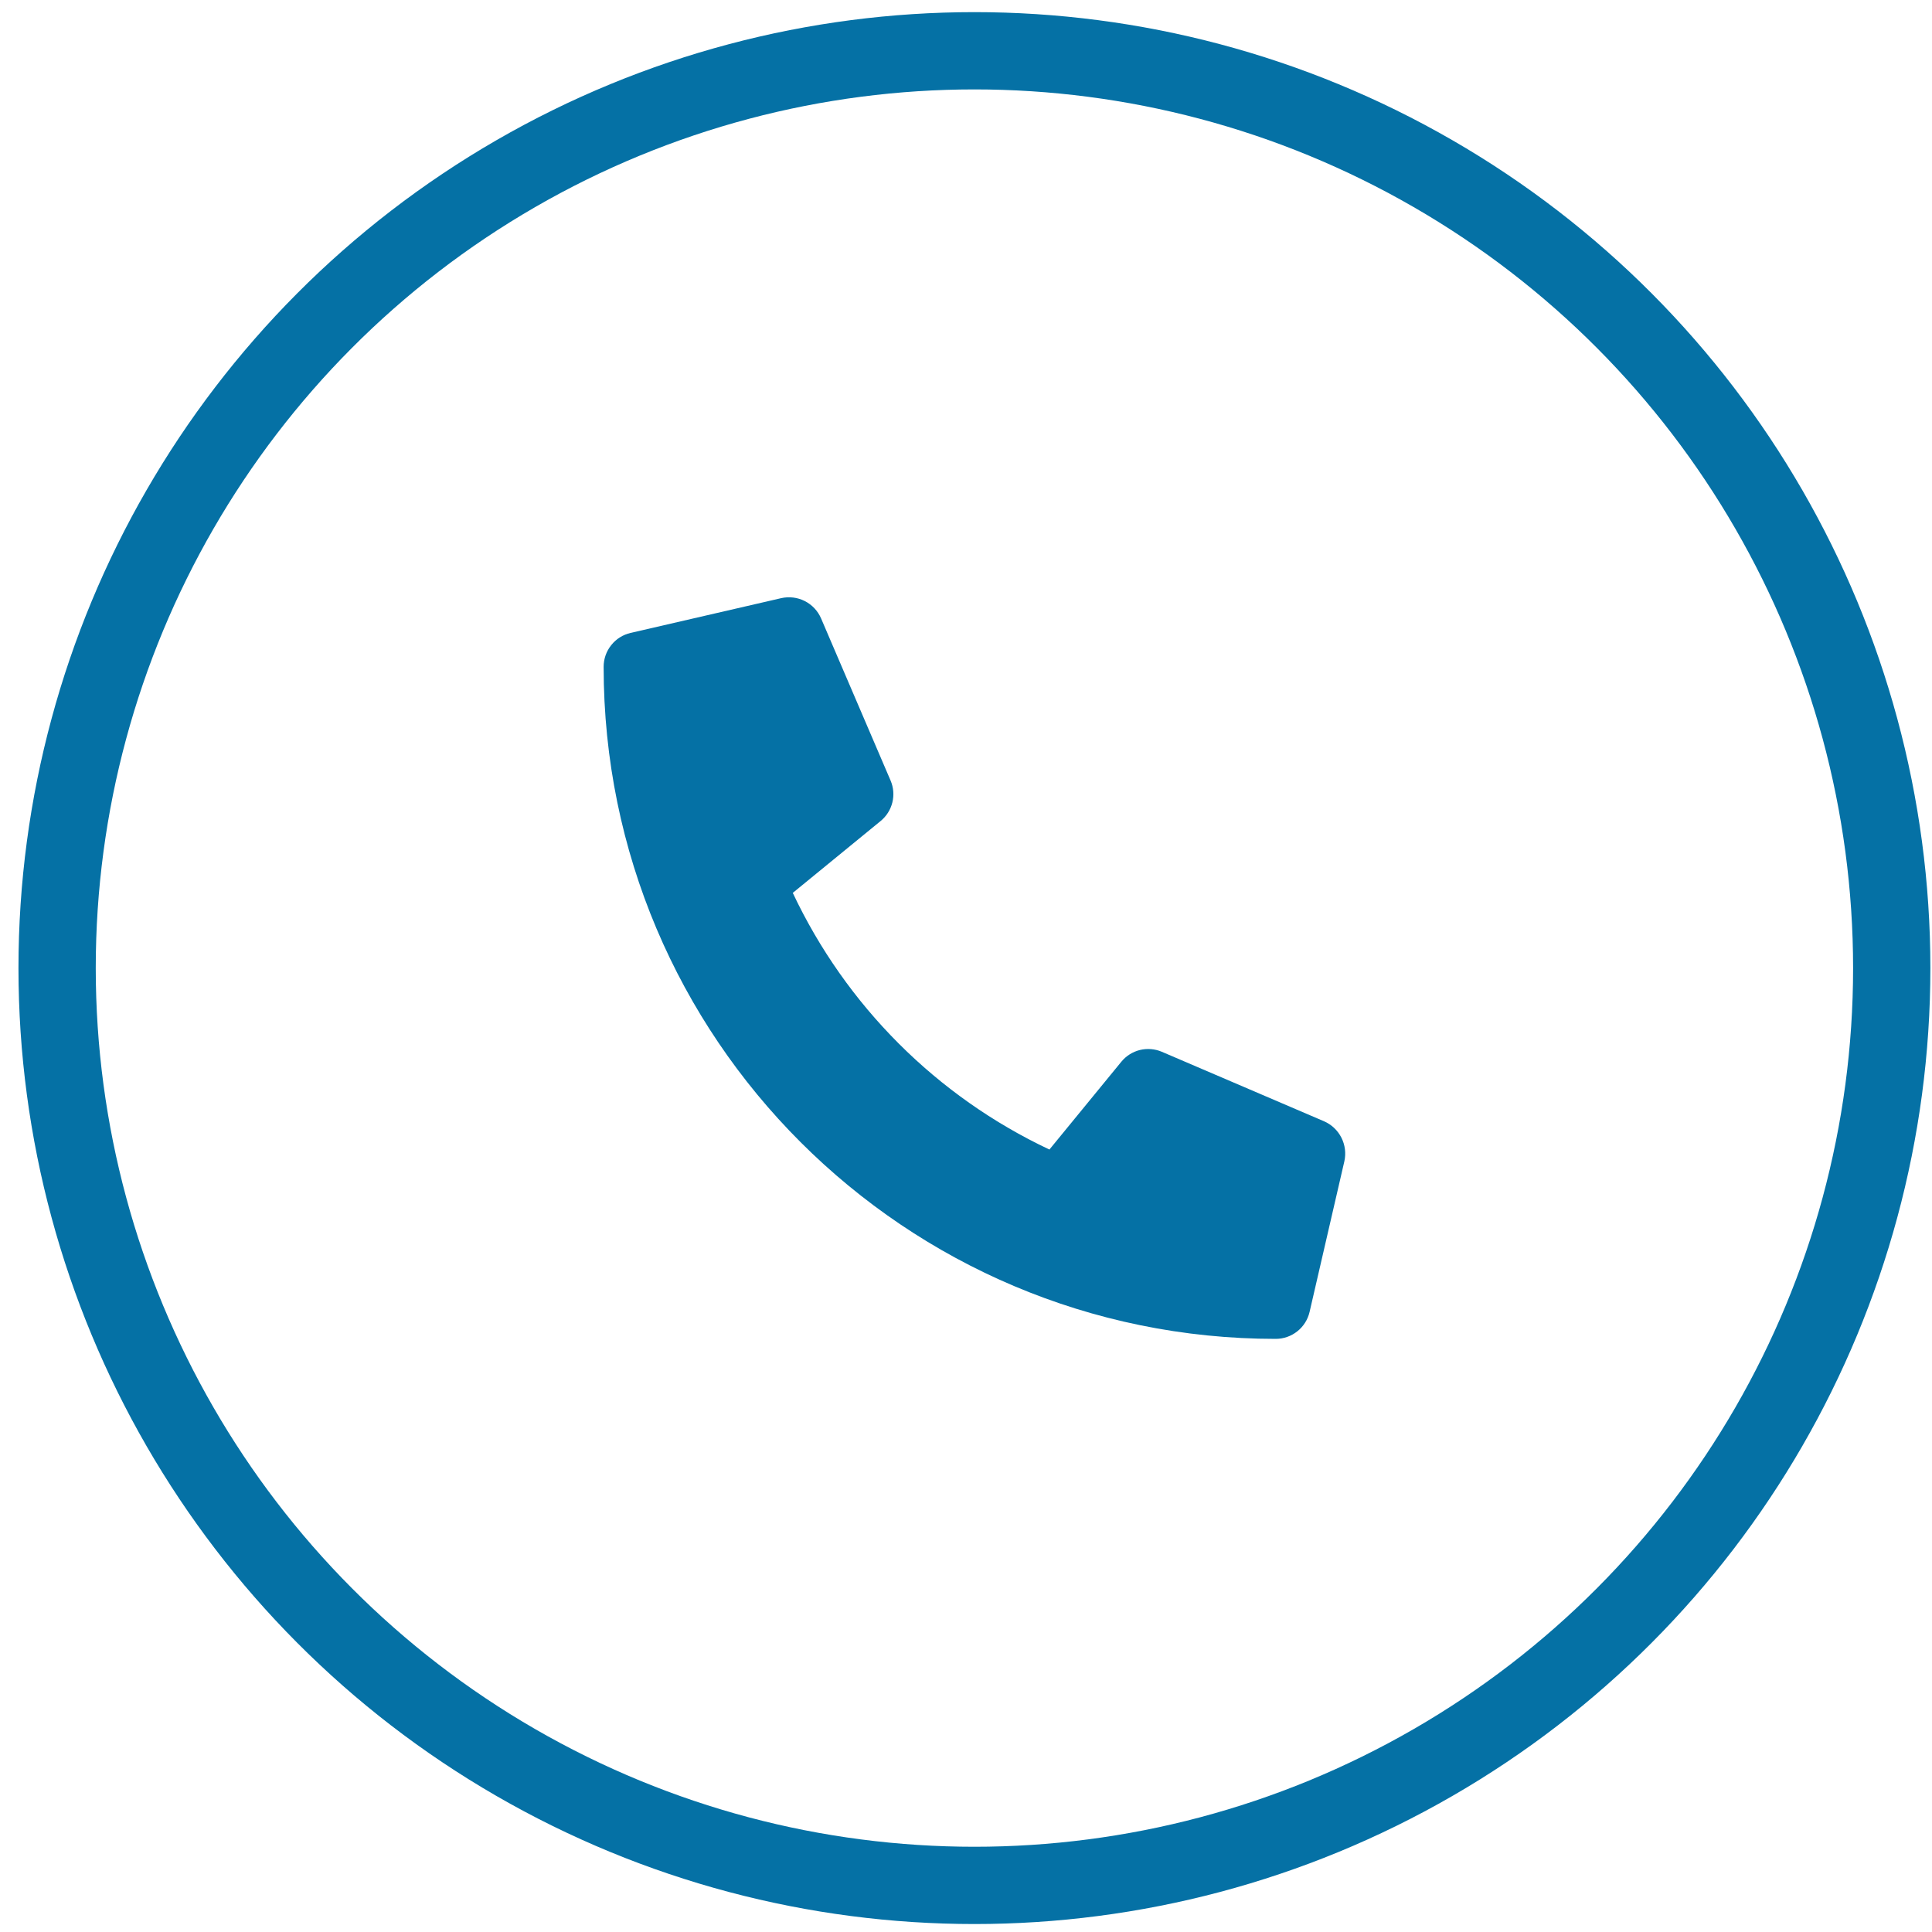
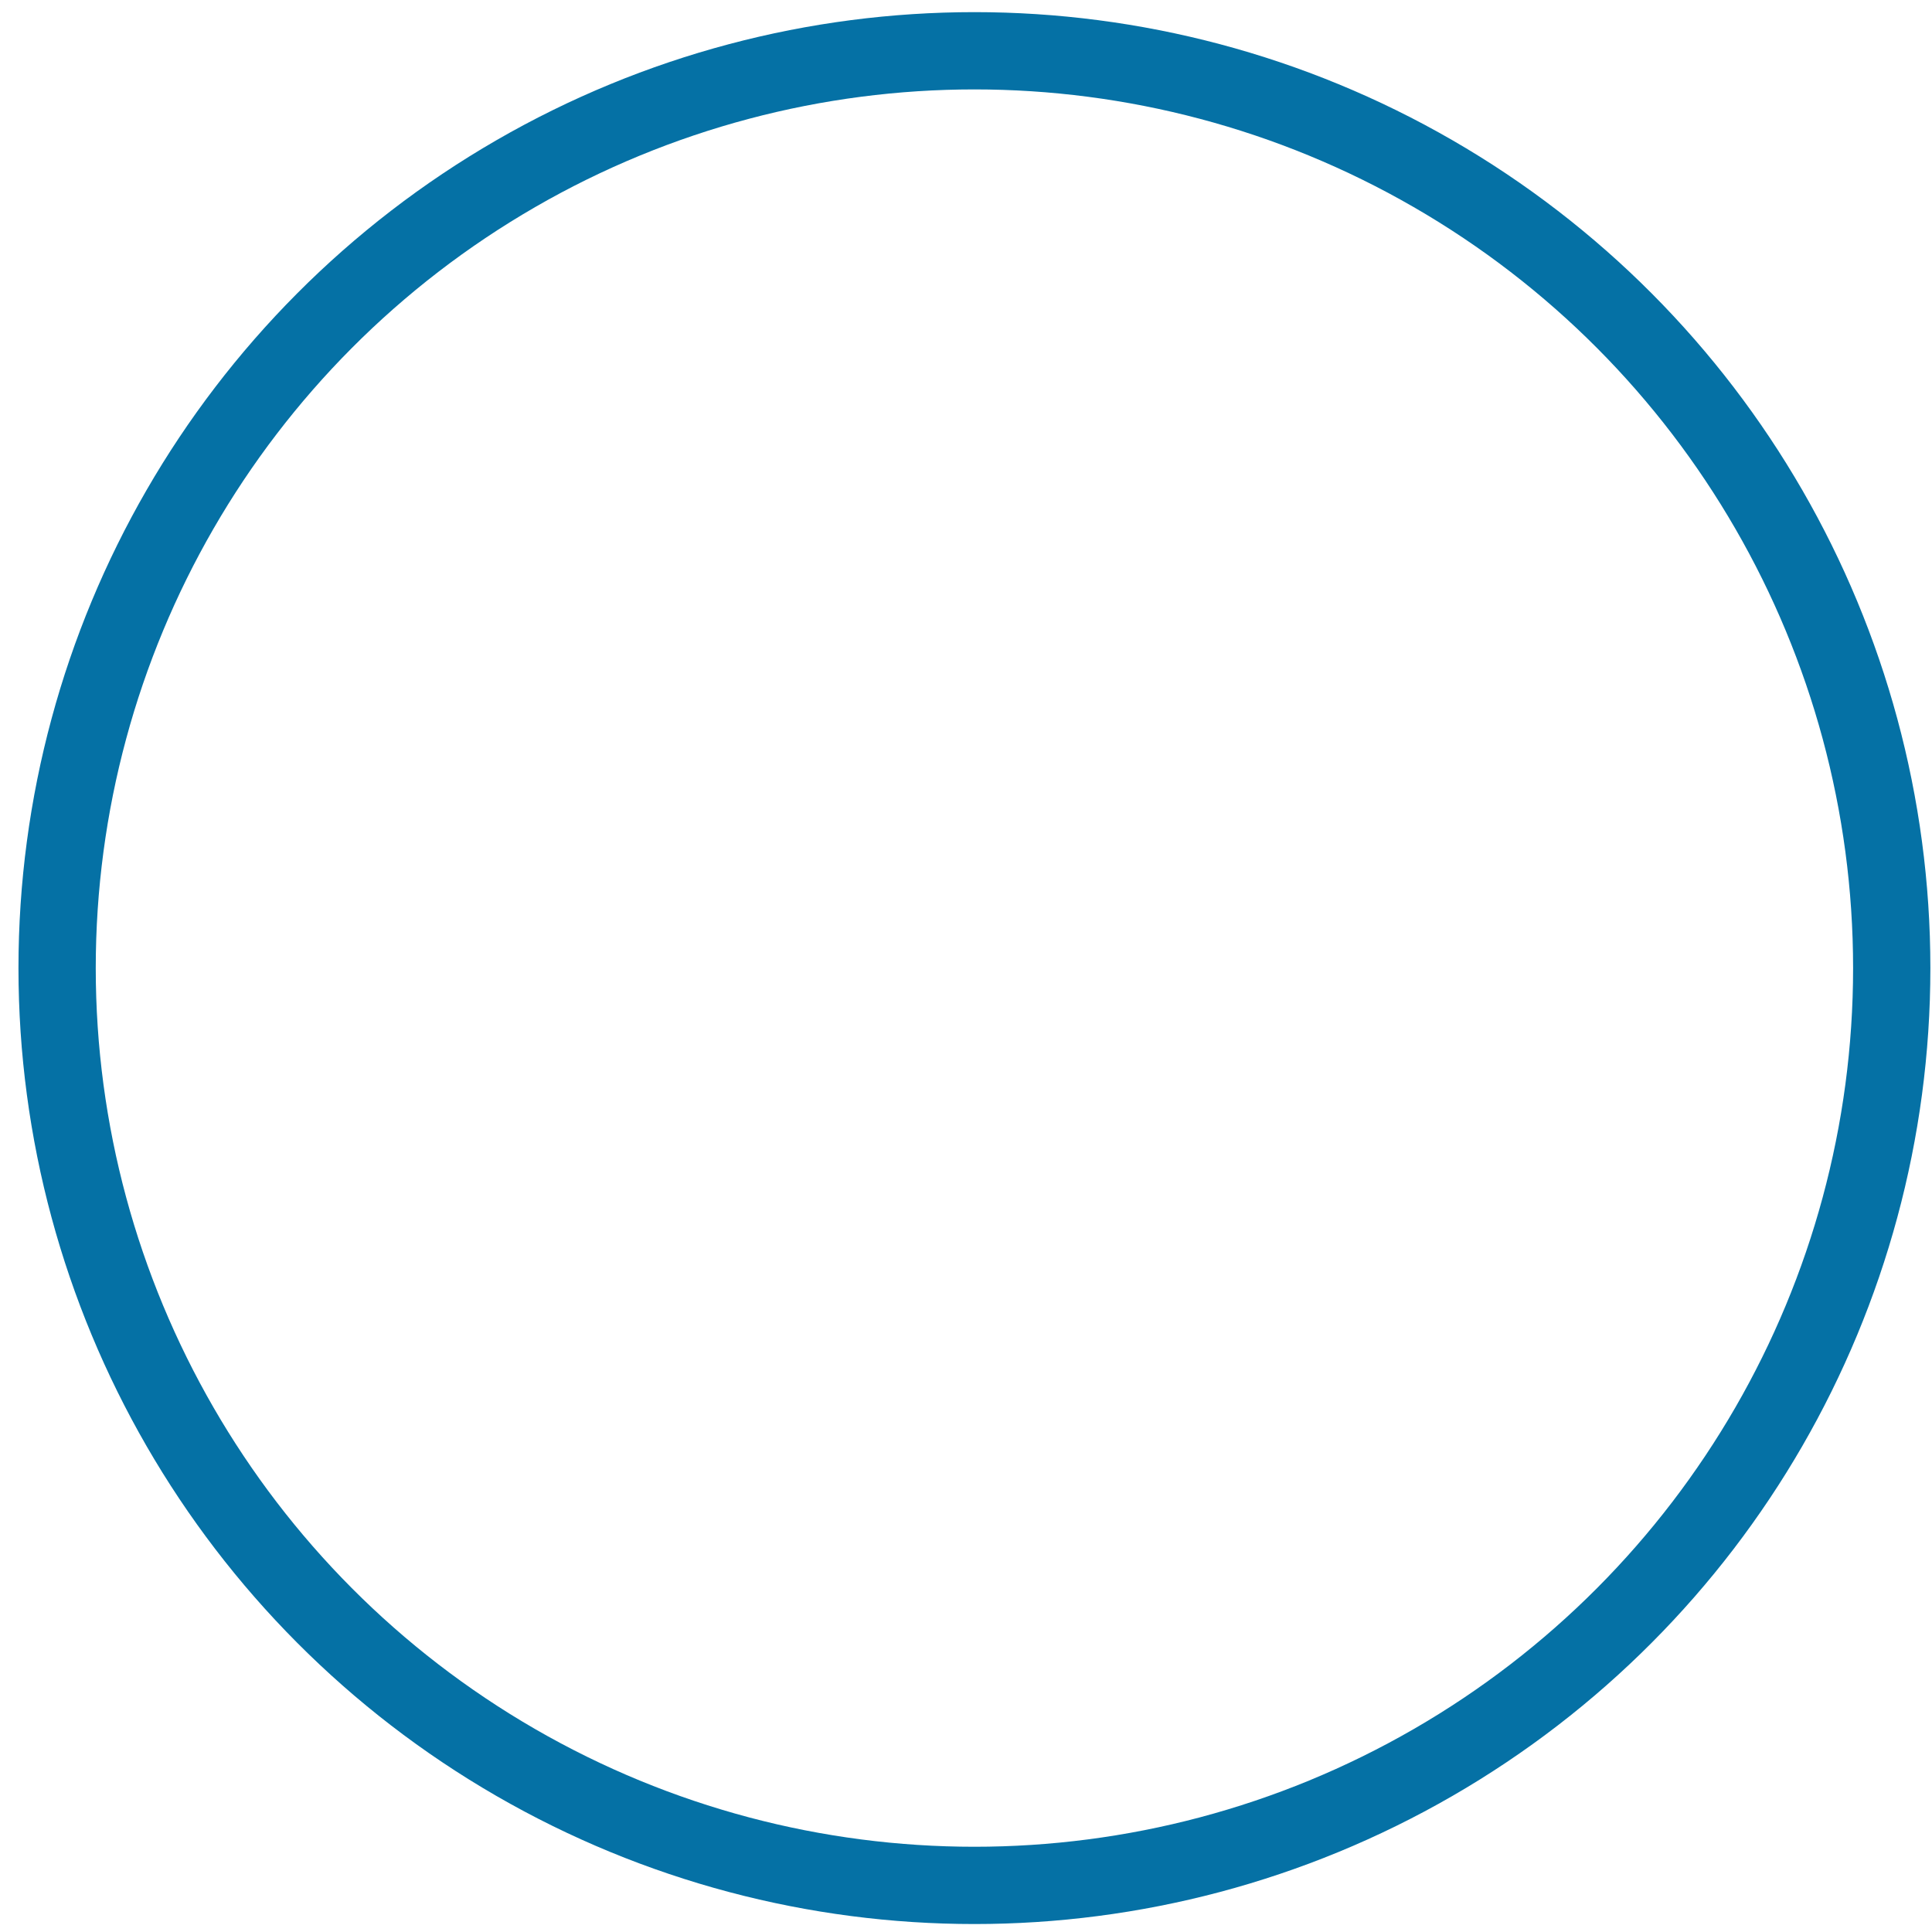
<svg xmlns="http://www.w3.org/2000/svg" width="50" height="50" viewBox="0 0 50 50" fill="none">
-   <path d="M34.267 29.019L30.068 27.22C29.889 27.144 29.689 27.128 29.5 27.174C29.311 27.221 29.142 27.328 29.019 27.479L27.159 29.75C24.241 28.375 21.893 26.026 20.517 23.108L22.789 21.249C22.94 21.126 23.047 20.957 23.094 20.768C23.141 20.578 23.125 20.379 23.048 20.2L21.248 16.001C21.164 15.808 21.015 15.65 20.827 15.555C20.639 15.46 20.423 15.434 20.218 15.48L16.319 16.38C16.121 16.426 15.944 16.537 15.818 16.697C15.691 16.856 15.622 17.053 15.622 17.257C15.622 26.871 23.415 34.65 33.015 34.65C33.218 34.65 33.416 34.581 33.575 34.454C33.734 34.328 33.846 34.151 33.892 33.952L34.792 30.054C34.838 29.847 34.811 29.631 34.715 29.442C34.619 29.253 34.461 29.104 34.267 29.019Z" fill="#0571A5" />
  <circle cx="25.218" cy="25.054" r="23.74" stroke="#0571A5" stroke-width="2" />
</svg>